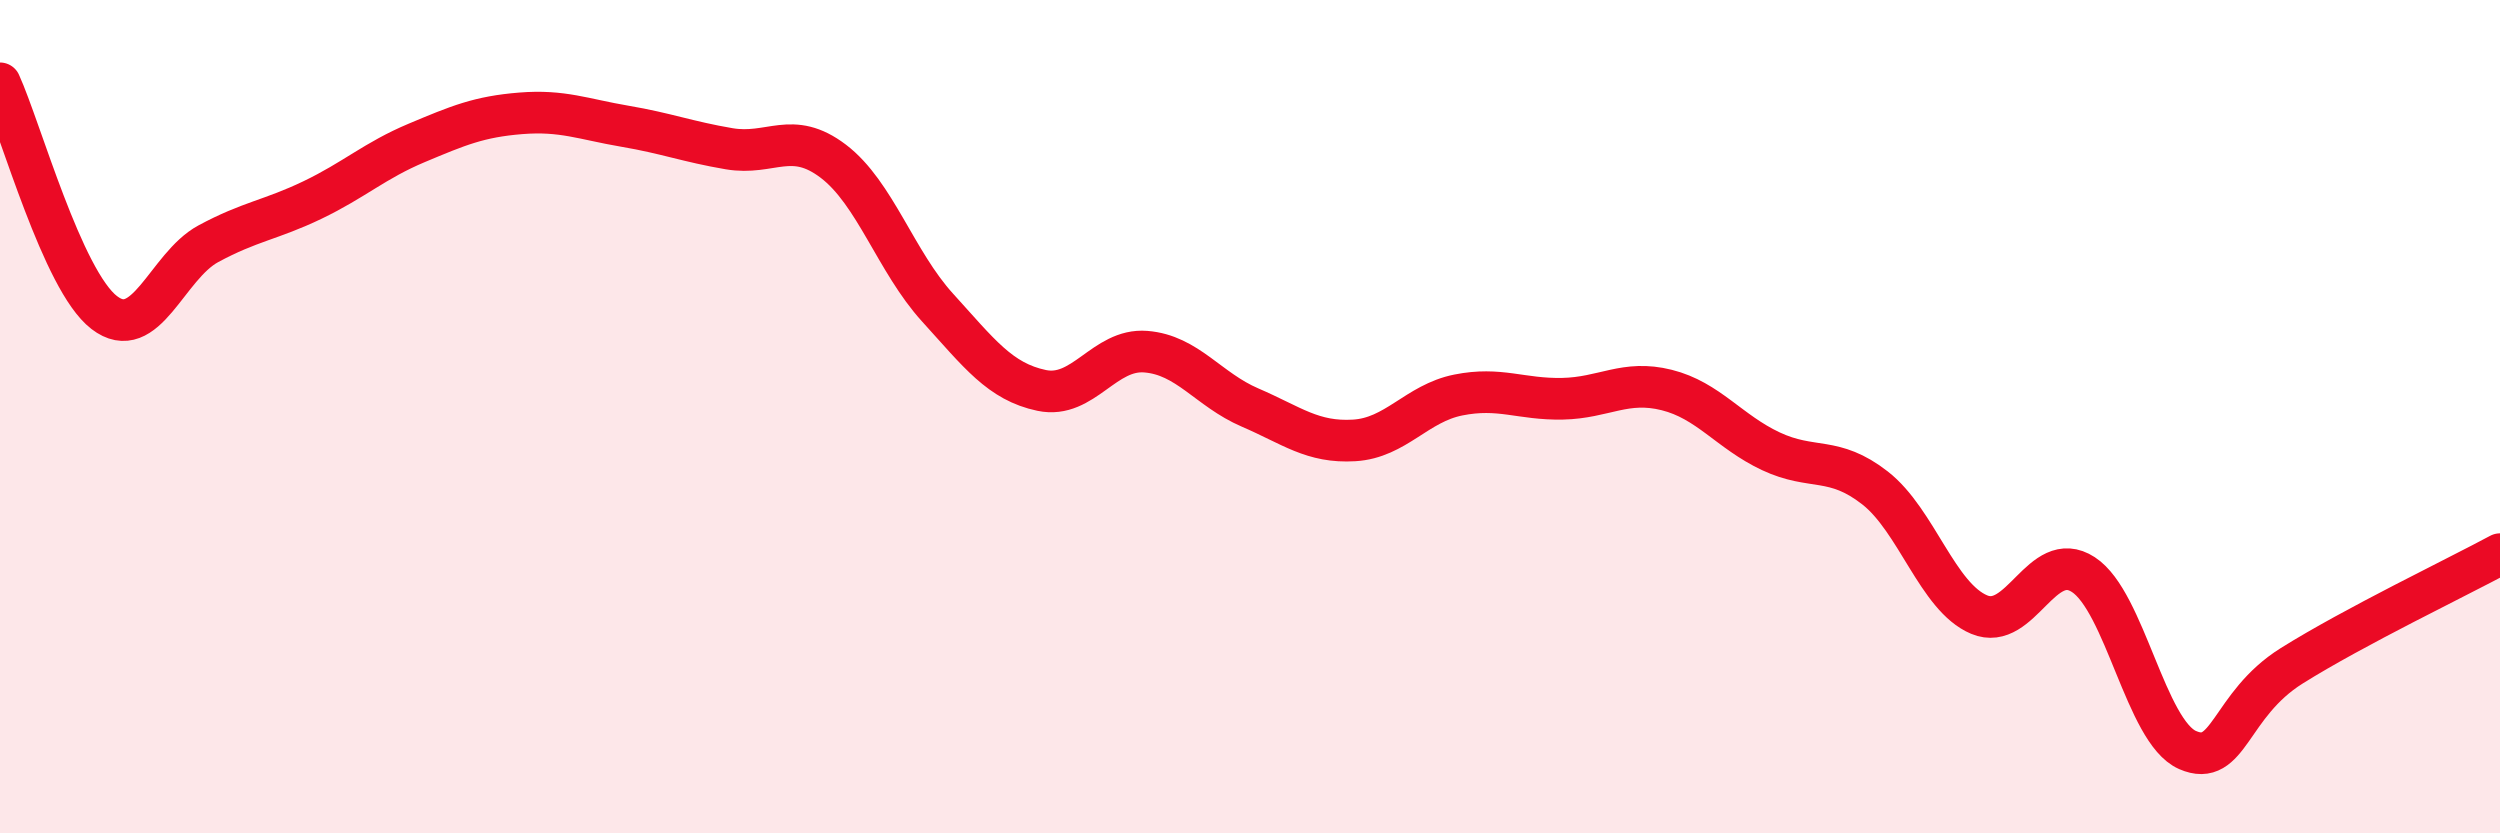
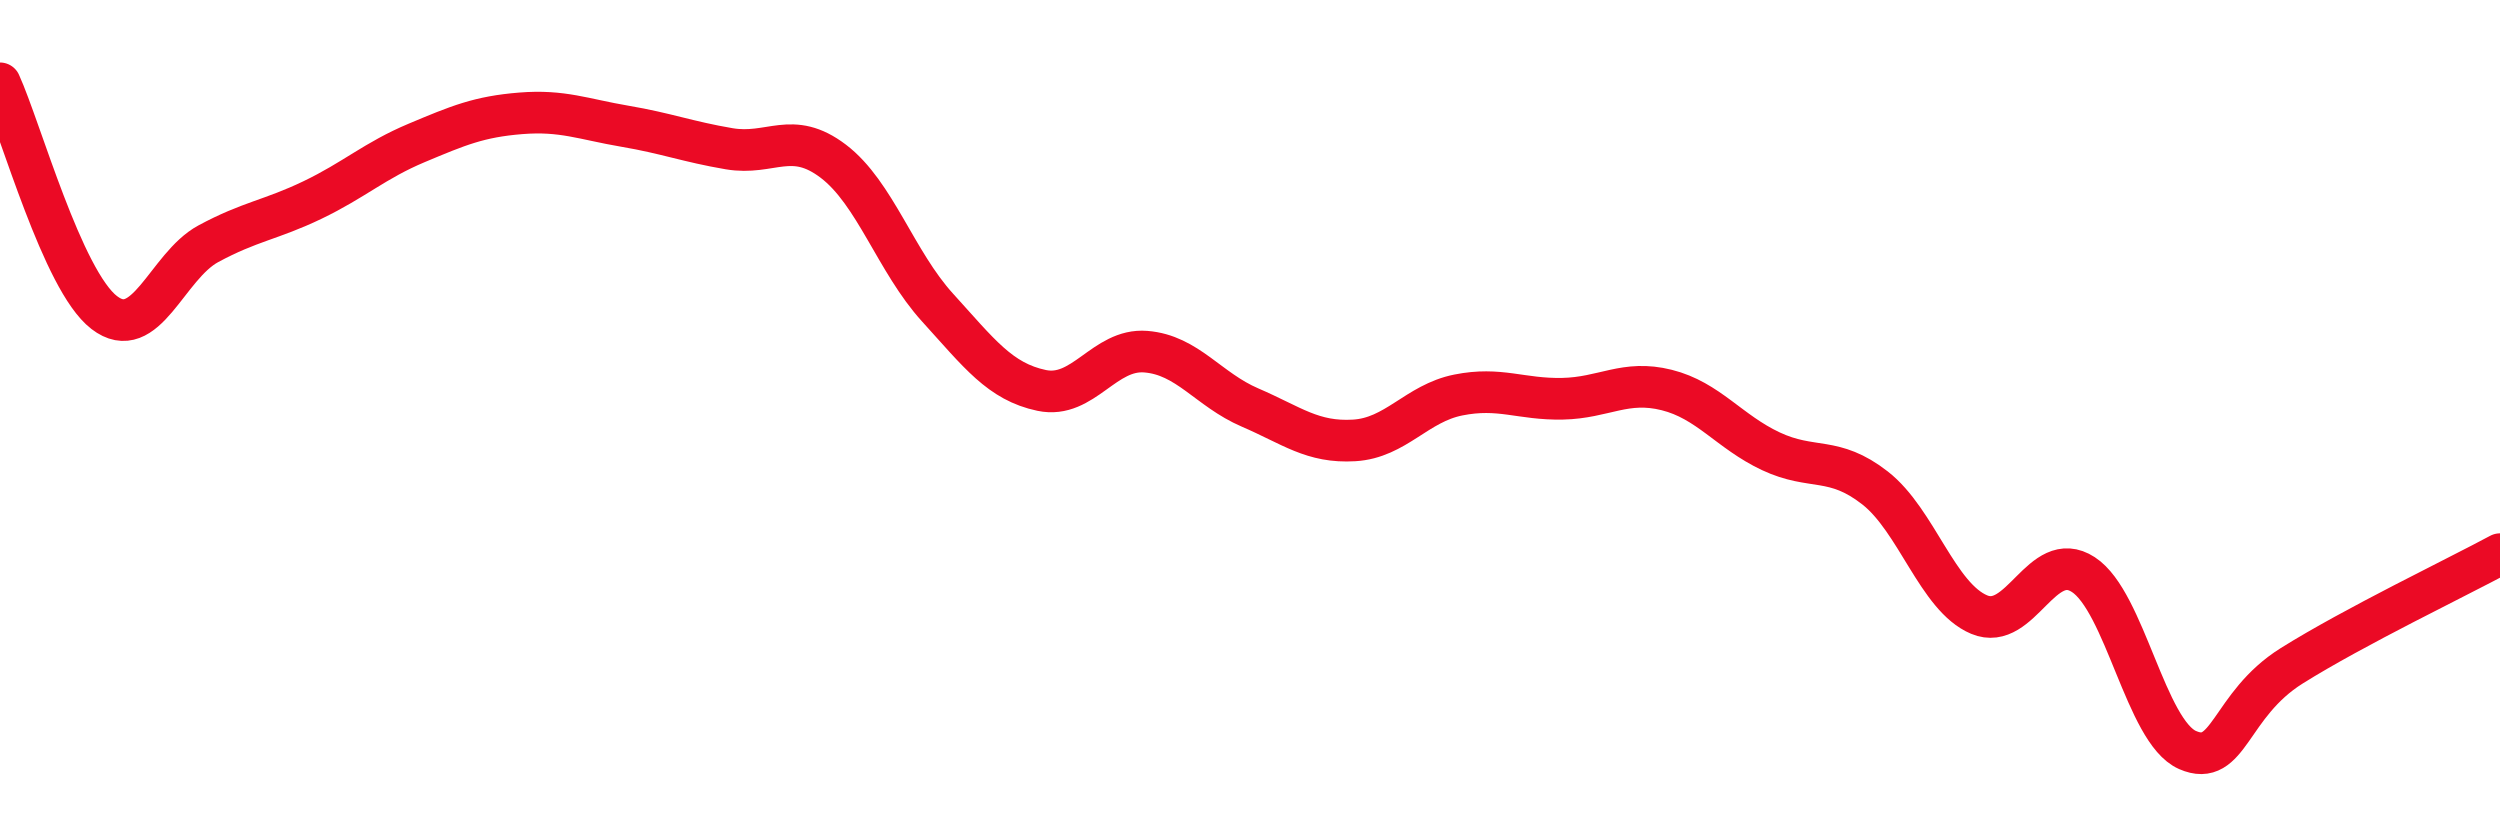
<svg xmlns="http://www.w3.org/2000/svg" width="60" height="20" viewBox="0 0 60 20">
-   <path d="M 0,2 C 0.5,3.1 1.5,6.73 2.5,7.5 C 3.5,8.27 4,6.39 5,5.85 C 6,5.31 6.5,5.28 7.5,4.8 C 8.5,4.32 9,3.85 10,3.43 C 11,3.01 11.5,2.8 12.5,2.72 C 13.5,2.64 14,2.86 15,3.03 C 16,3.2 16.5,3.4 17.5,3.57 C 18.5,3.74 19,3.11 20,3.87 C 21,4.63 21.5,6.28 22.5,7.38 C 23.5,8.48 24,9.16 25,9.37 C 26,9.58 26.5,8.36 27.5,8.44 C 28.5,8.52 29,9.35 30,9.78 C 31,10.21 31.5,10.63 32.5,10.57 C 33.5,10.51 34,9.68 35,9.48 C 36,9.28 36.5,9.59 37.5,9.57 C 38.5,9.55 39,9.11 40,9.36 C 41,9.61 41.5,10.36 42.5,10.83 C 43.5,11.3 44,10.93 45,11.71 C 46,12.49 46.5,14.33 47.5,14.75 C 48.5,15.17 49,13.14 50,13.79 C 51,14.44 51.5,17.56 52.5,18 C 53.5,18.44 53.5,16.92 55,15.98 C 56.5,15.04 59,13.84 60,13.3L60 20L0 20Z" fill="#EB0A25" opacity="0.1" stroke-linecap="round" stroke-linejoin="round" />
  <path d="M 0,2 C 0.5,3.1 1.5,6.73 2.5,7.5 C 3.5,8.27 4,6.39 5,5.85 C 6,5.31 6.5,5.28 7.5,4.8 C 8.5,4.32 9,3.85 10,3.43 C 11,3.01 11.5,2.8 12.5,2.72 C 13.5,2.64 14,2.86 15,3.03 C 16,3.2 16.5,3.4 17.5,3.57 C 18.5,3.74 19,3.11 20,3.87 C 21,4.63 21.5,6.28 22.5,7.38 C 23.5,8.48 24,9.16 25,9.37 C 26,9.58 26.5,8.36 27.5,8.44 C 28.5,8.52 29,9.35 30,9.78 C 31,10.21 31.5,10.63 32.5,10.57 C 33.5,10.51 34,9.68 35,9.48 C 36,9.28 36.5,9.59 37.5,9.57 C 38.5,9.55 39,9.11 40,9.36 C 41,9.61 41.5,10.36 42.5,10.83 C 43.5,11.3 44,10.93 45,11.71 C 46,12.49 46.5,14.33 47.5,14.75 C 48.5,15.17 49,13.14 50,13.79 C 51,14.44 51.5,17.56 52.5,18 C 53.5,18.44 53.5,16.92 55,15.98 C 56.5,15.04 59,13.84 60,13.3" stroke="#EB0A25" stroke-width="1" fill="none" stroke-linecap="round" stroke-linejoin="round" />
</svg>